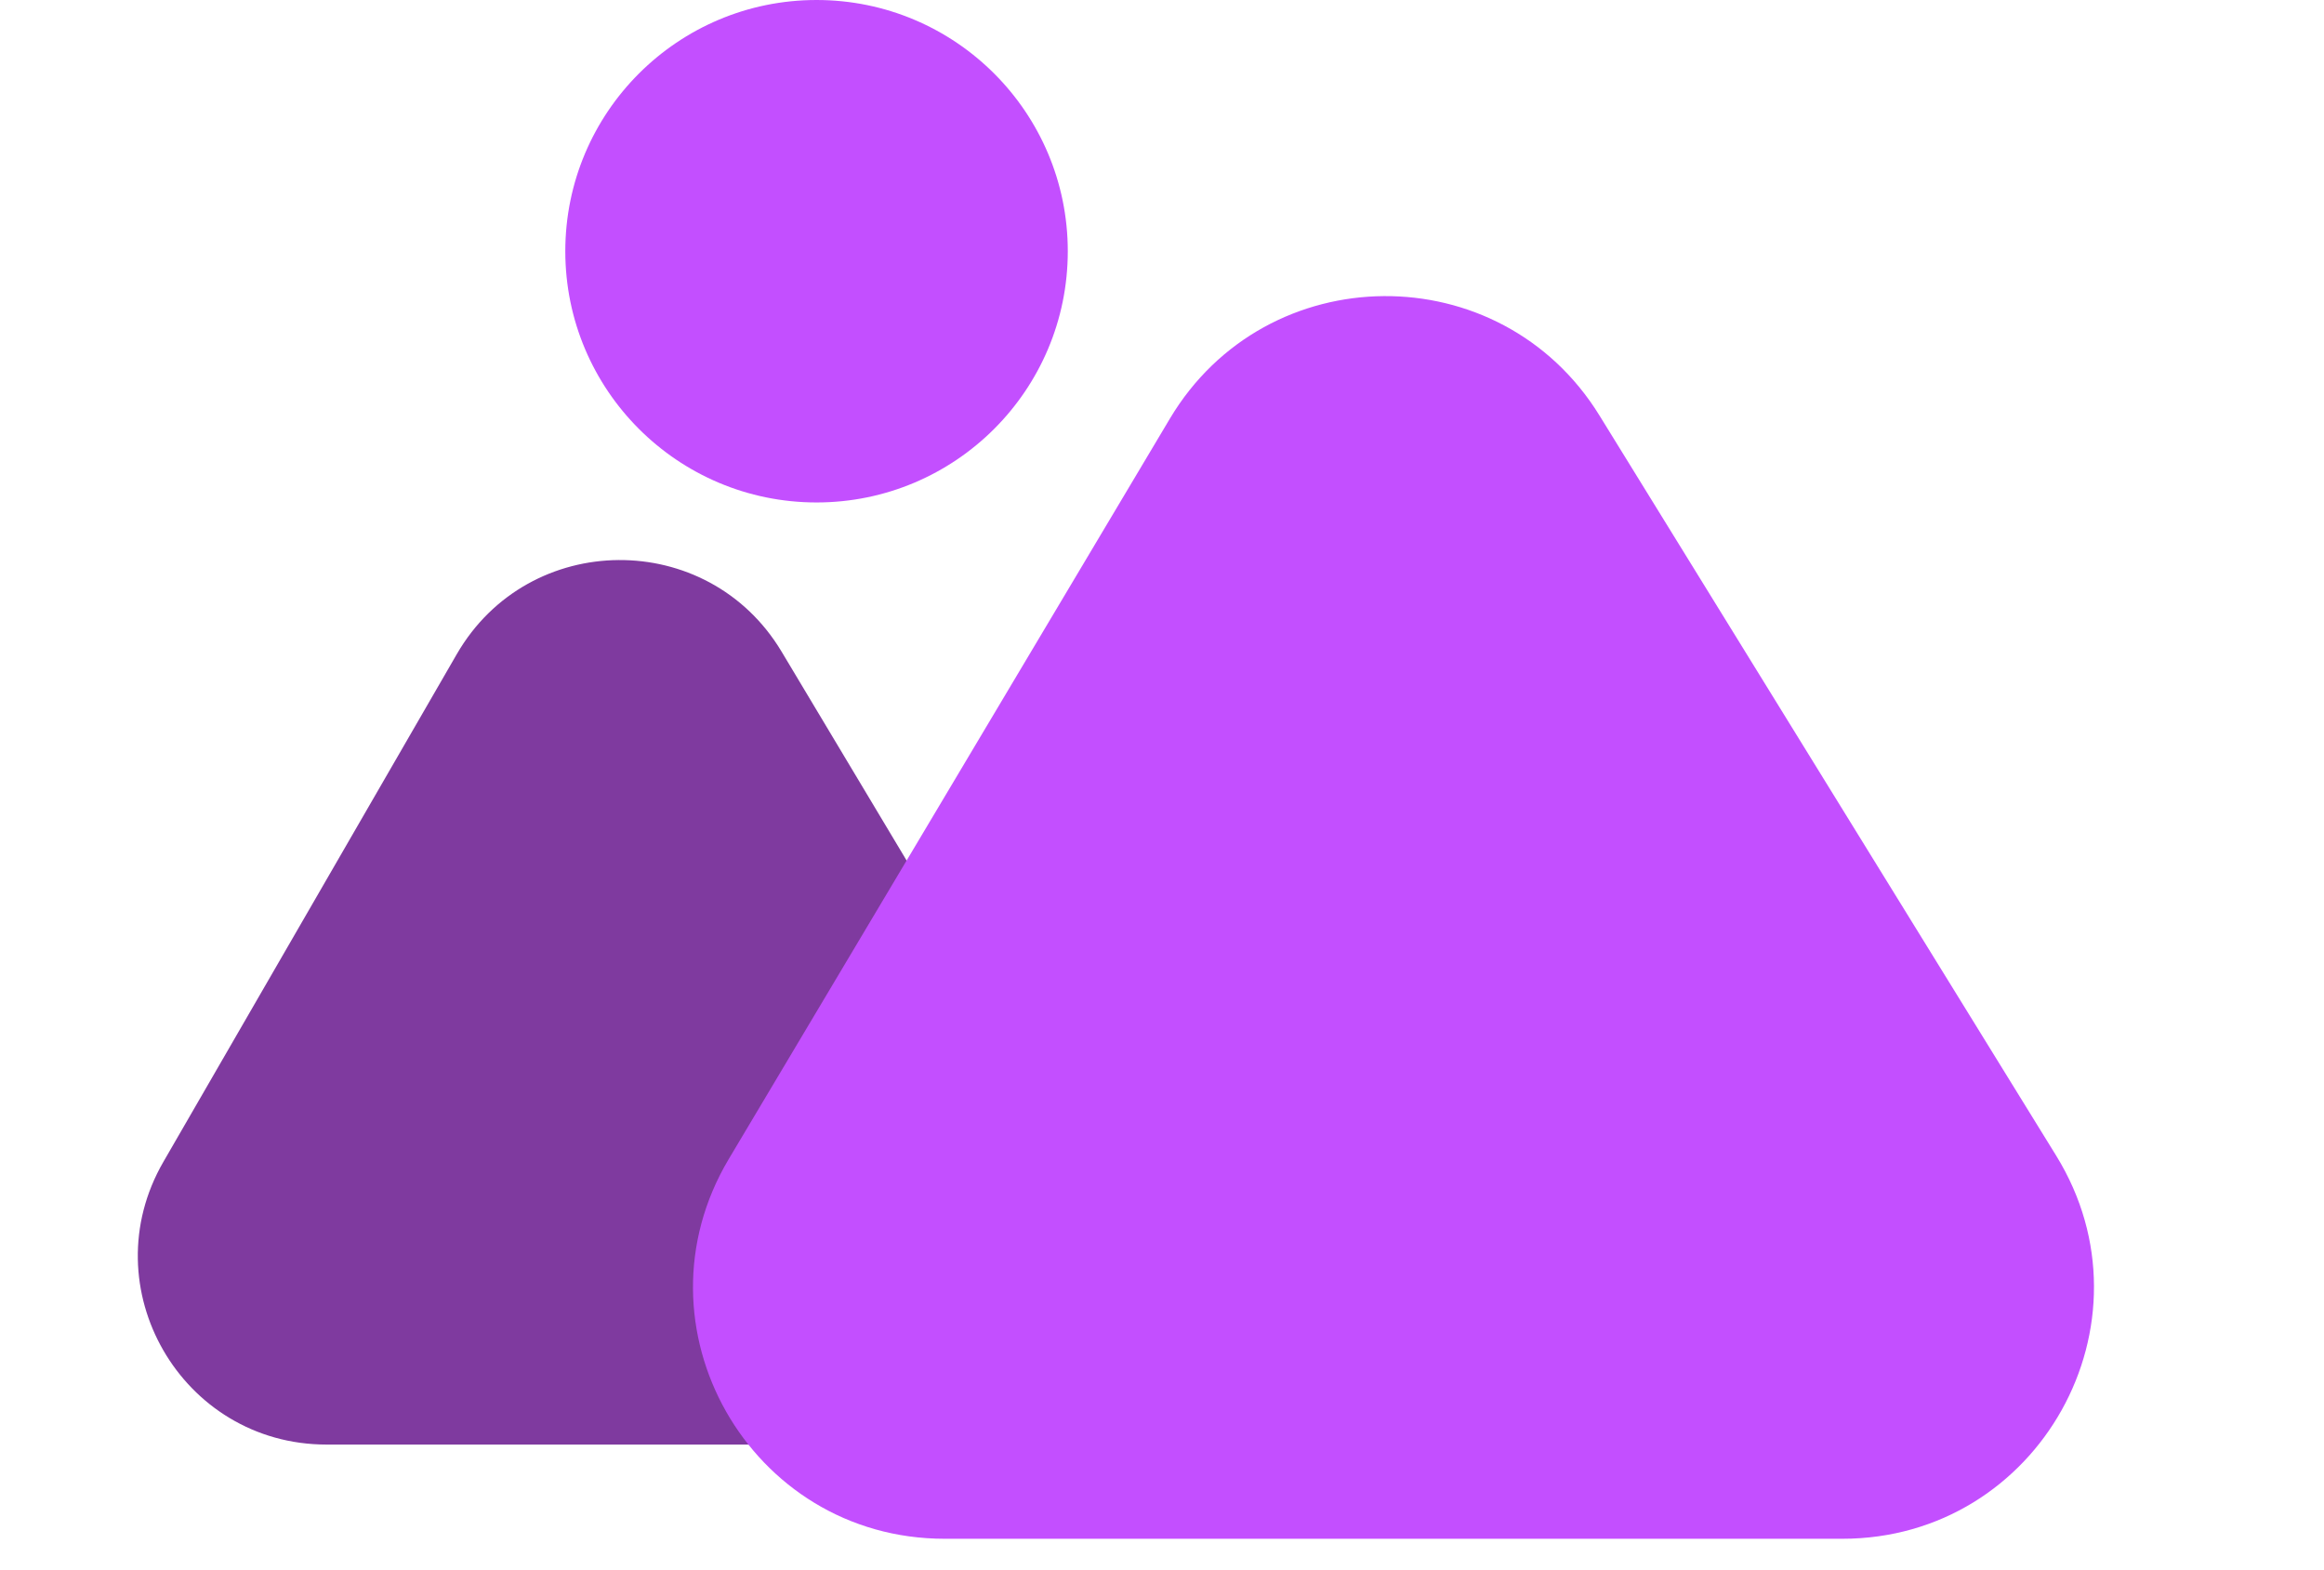
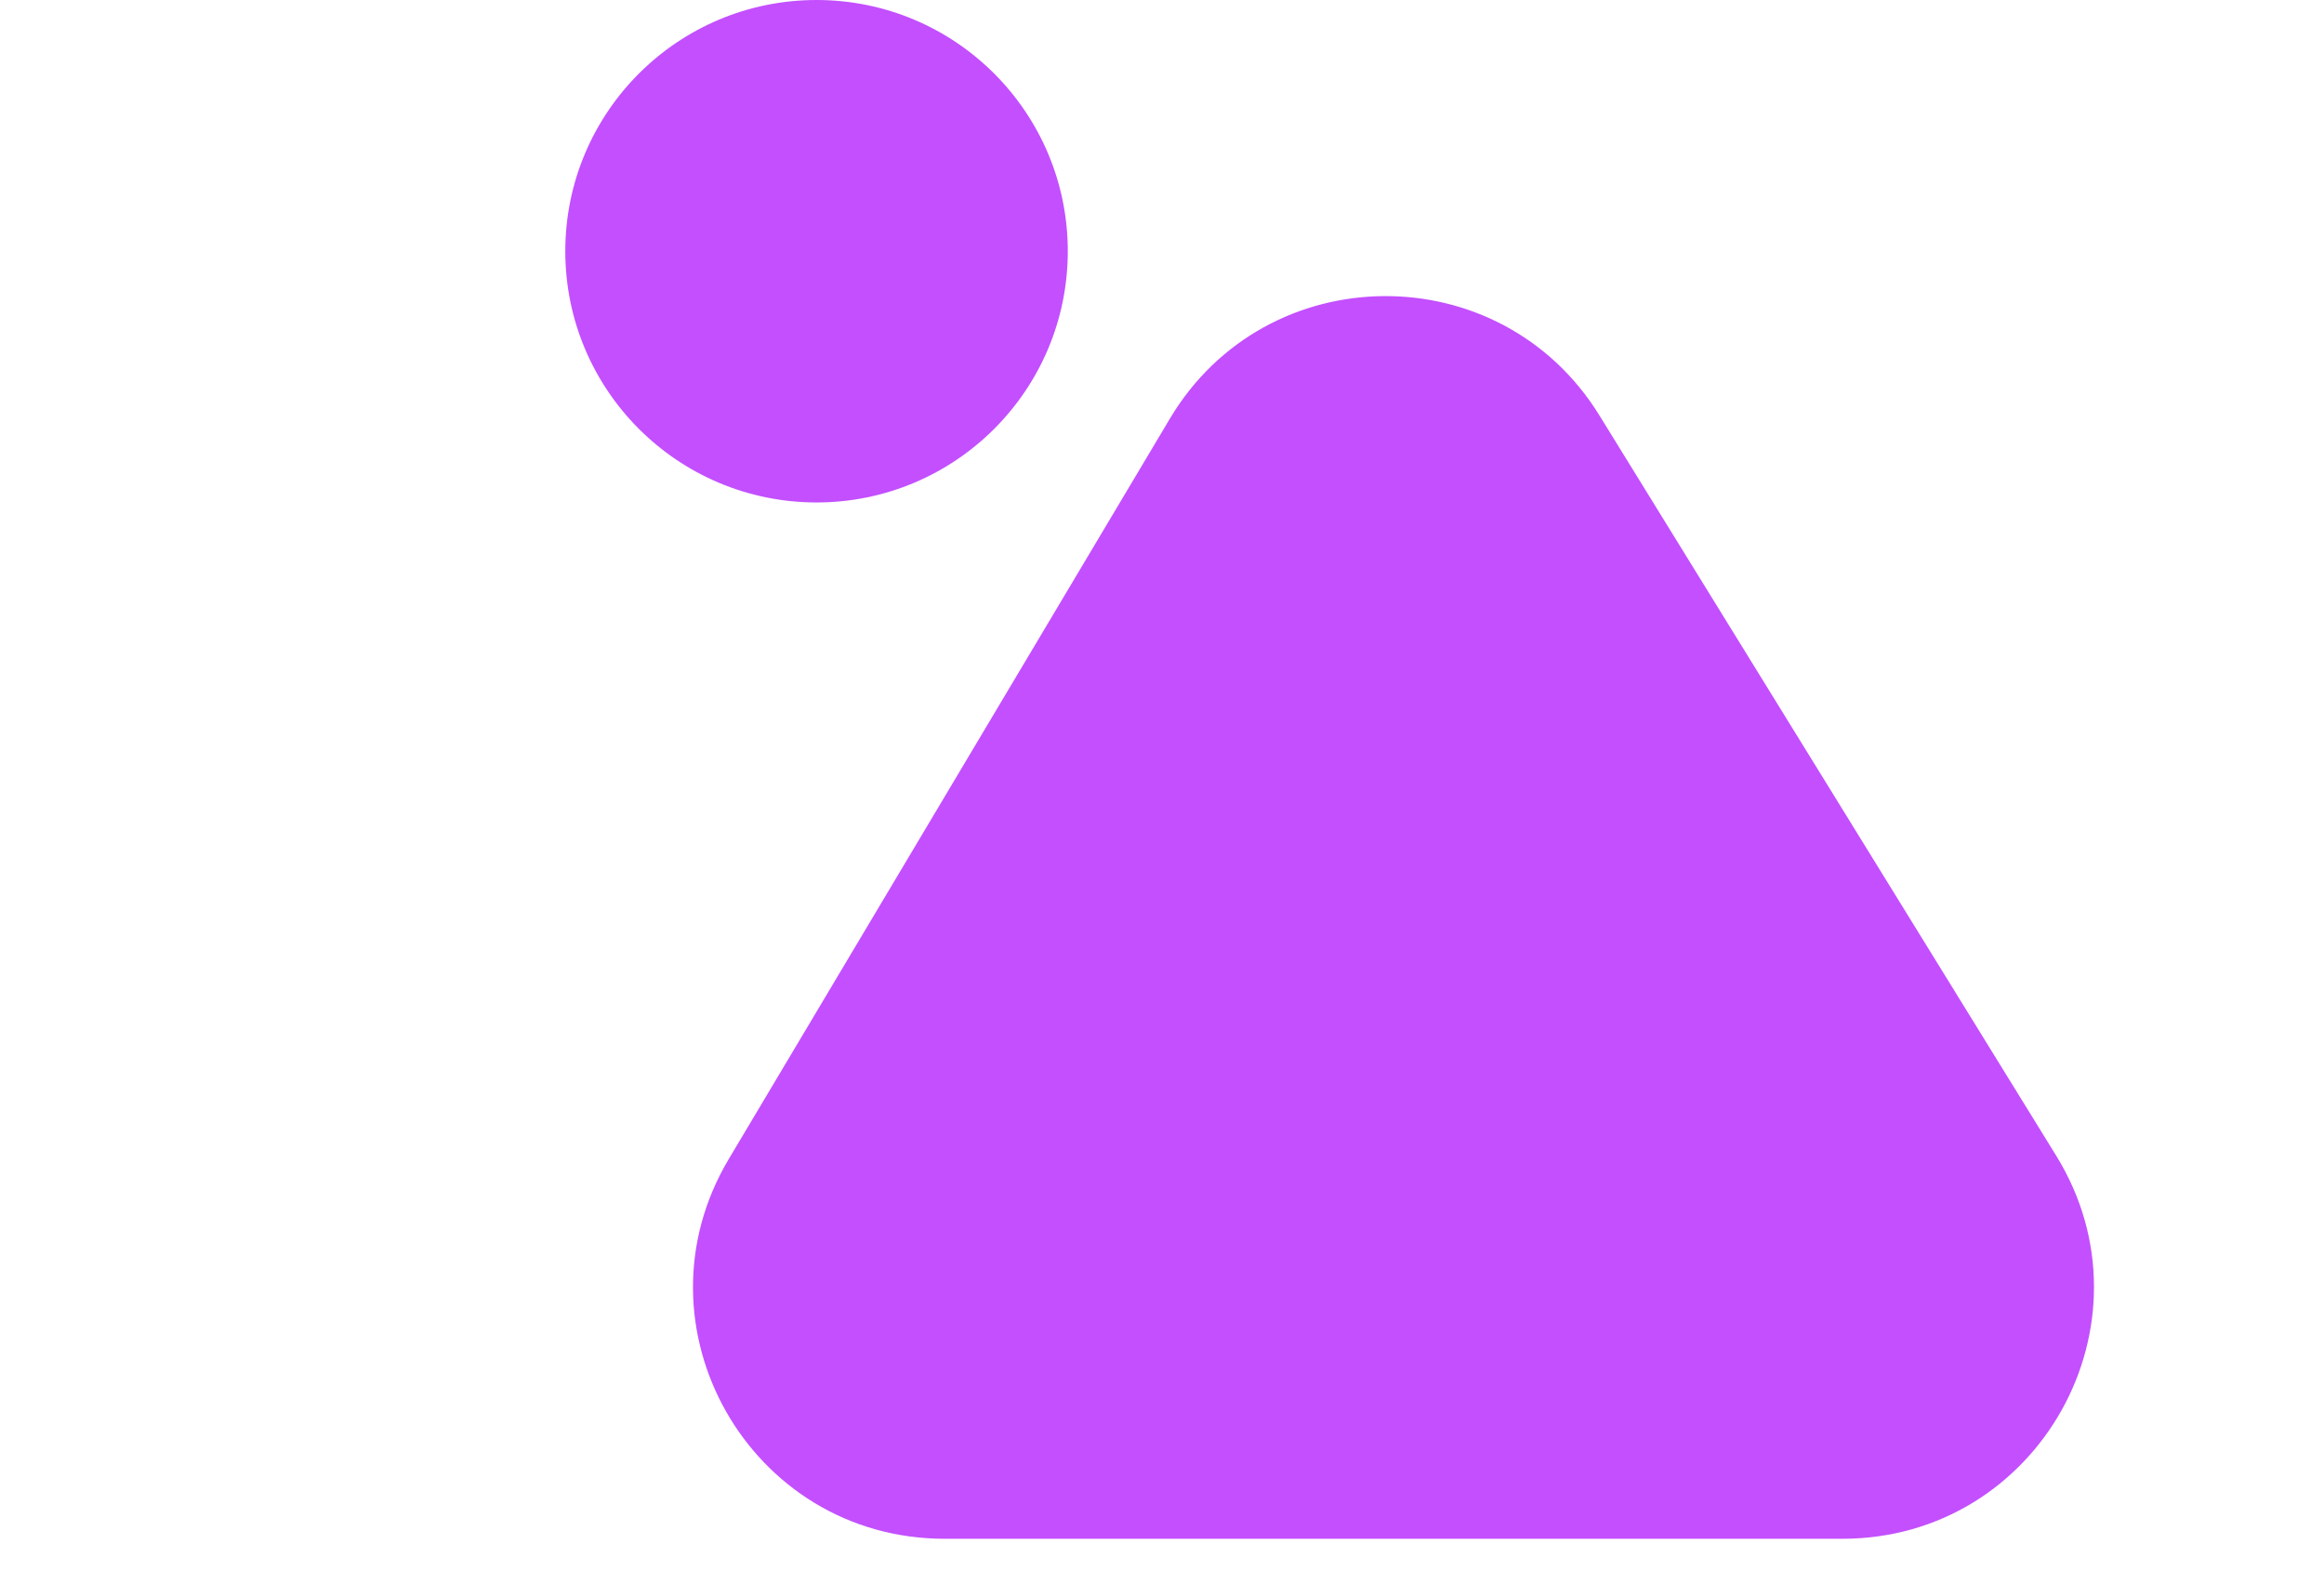
<svg xmlns="http://www.w3.org/2000/svg" width="37" height="25" viewBox="0 0 37 25" fill="none">
-   <path d="M14.708 23H5.199C2.889 23 1.445 20.499 2.601 18.499L7.272 10.416C8.417 8.435 11.269 8.413 12.444 10.376L17.282 18.459C18.479 20.459 17.038 23 14.708 23Z" fill="#7F3A9F" />
  <circle cx="13" cy="4" r="4" fill="#C34FFF" />
  <path d="M29.332 24.5H15.039C11.935 24.5 10.014 21.119 11.603 18.453L18.624 6.668C20.161 4.087 23.887 4.058 25.464 6.614L32.736 18.4C34.38 21.064 32.463 24.5 29.332 24.5Z" fill="#C34FFF" />
</svg>